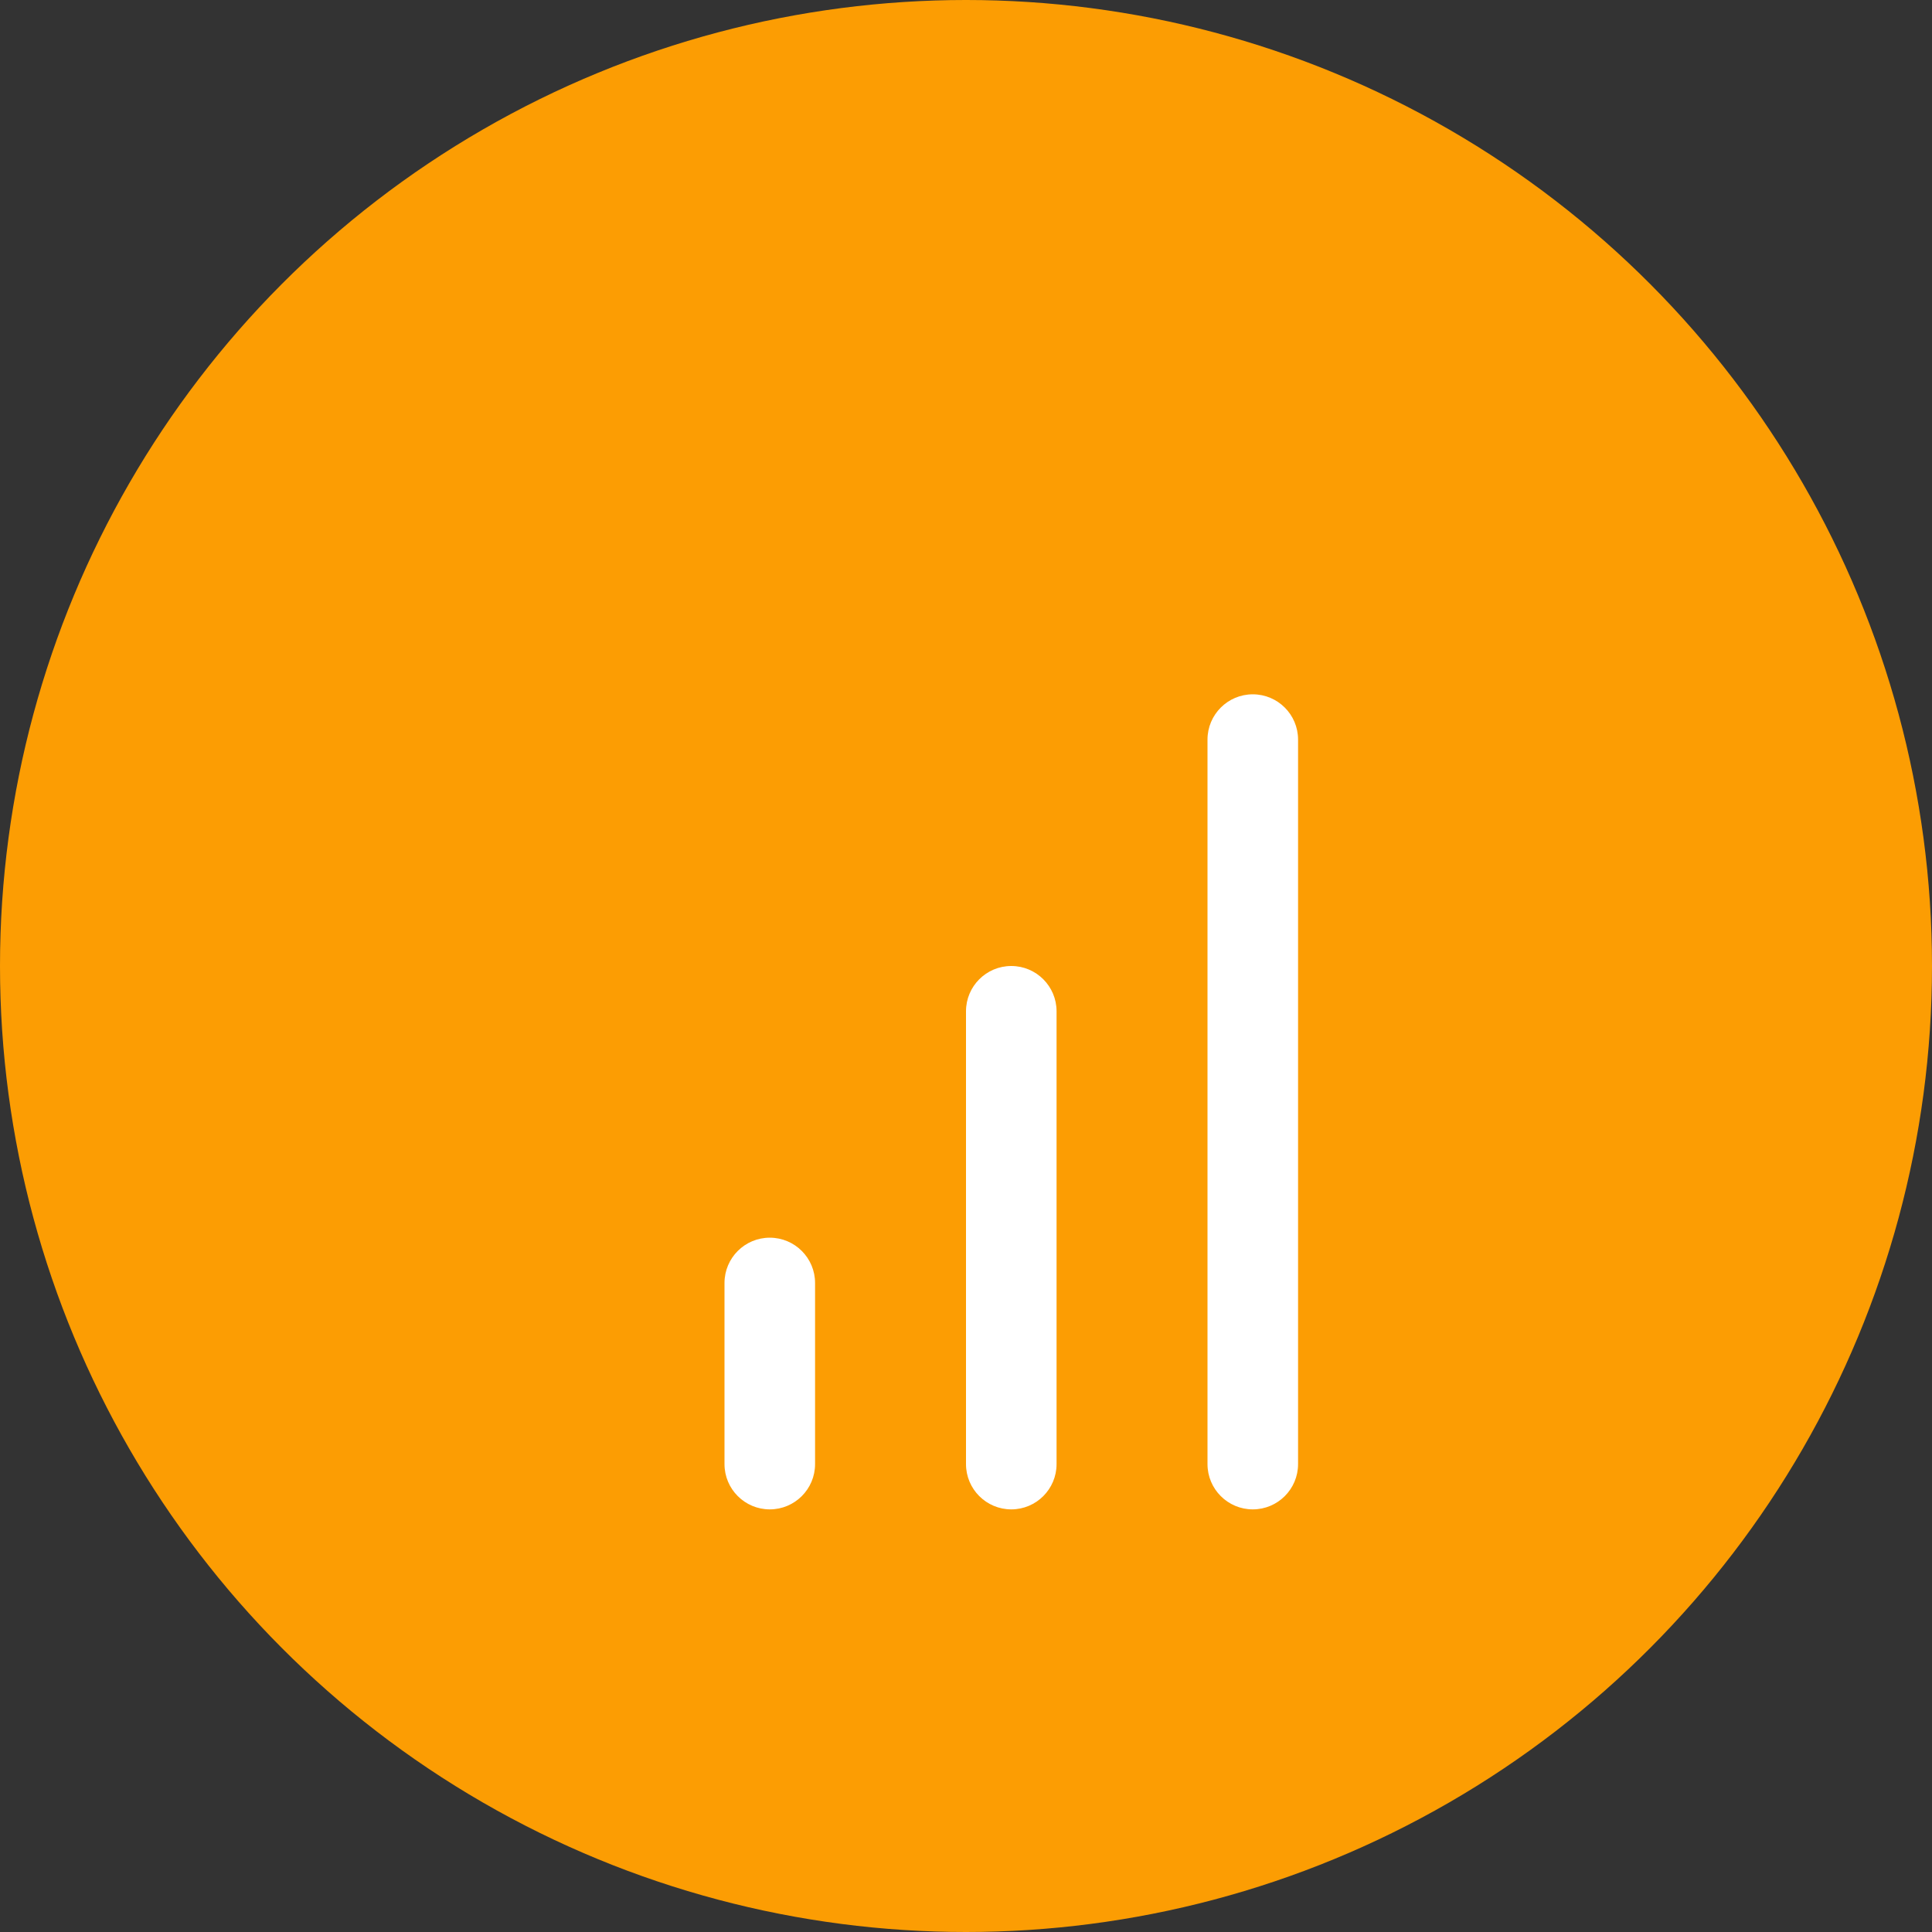
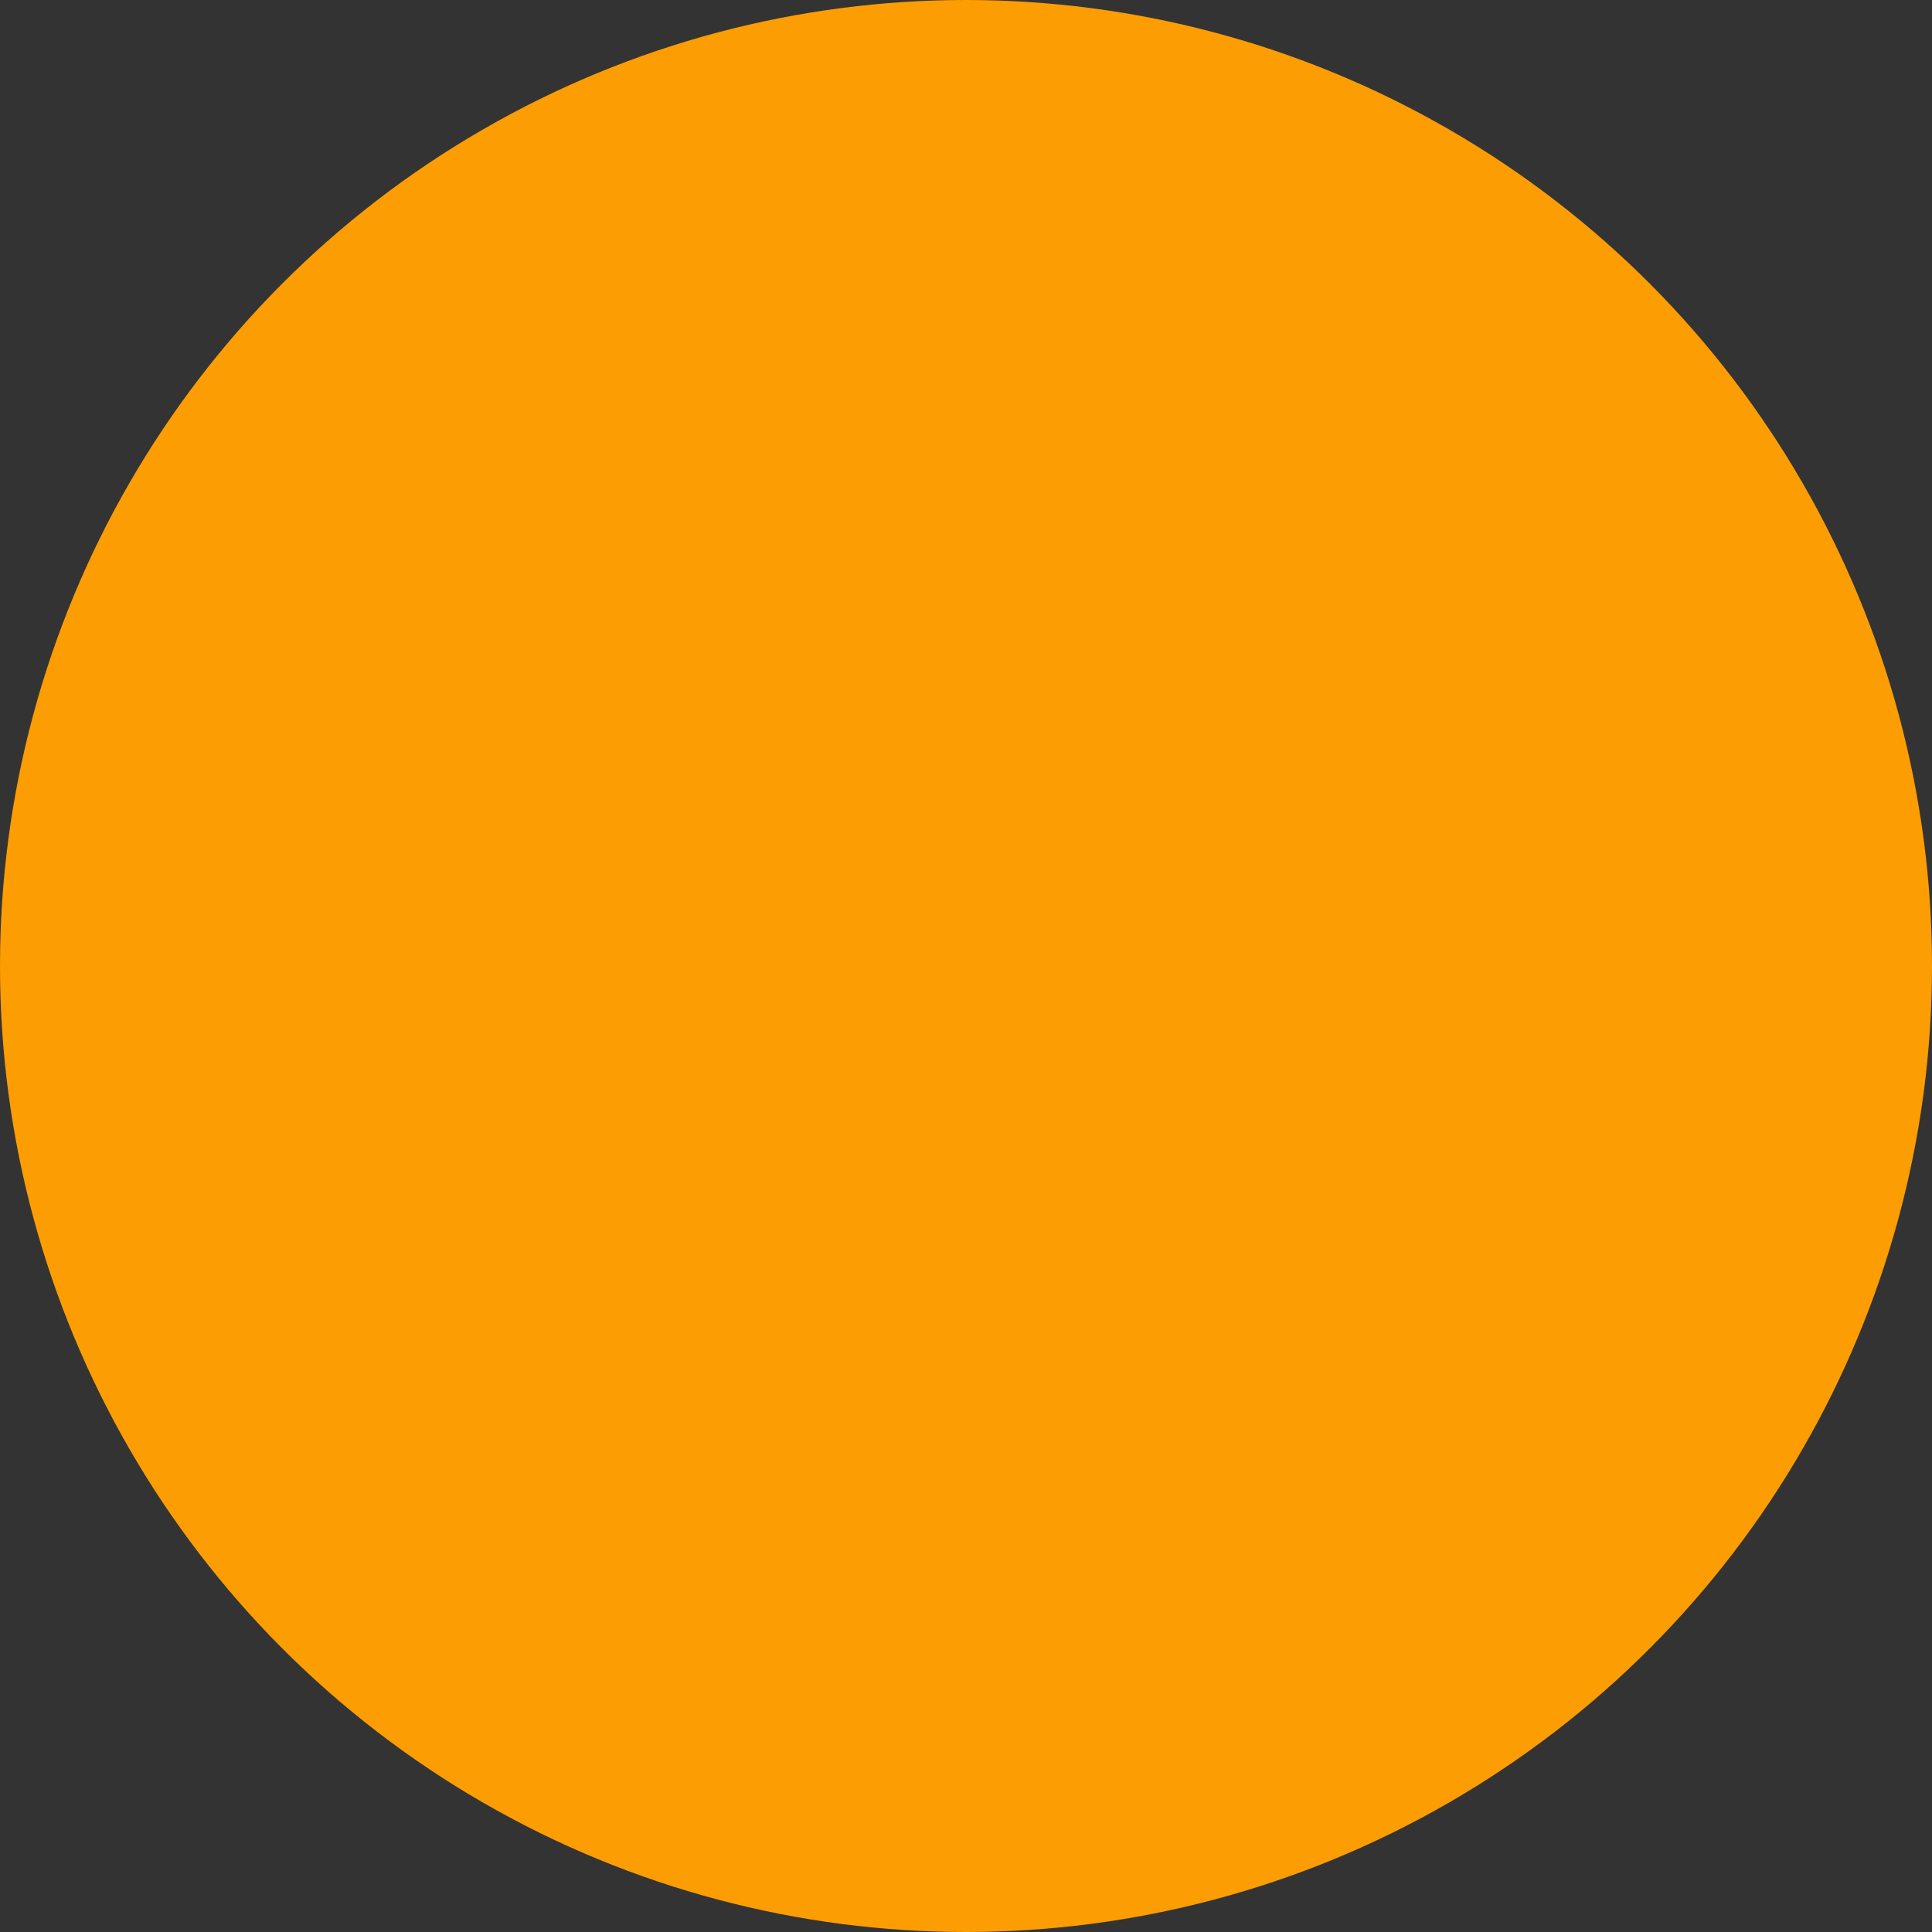
<svg xmlns="http://www.w3.org/2000/svg" width="48" height="48" viewBox="0 0 48 48" fill="none">
  <rect x="0" y="0" width="48" height="48" fill="#333333" stroke="none" />
  <circle cx="24" cy="24" r="24" fill="#FC9D03" />
-   <path fill-rule="evenodd" clip-rule="evenodd" d="M19.125 37.5C18.504 37.5 18 36.996 18 36.375V31.875C18 31.254 18.504 30.75 19.125 30.75C19.746 30.75 20.25 31.254 20.25 31.875V36.375C20.25 36.996 19.746 37.5 19.125 37.5ZM31.125 37.5C30.504 37.5 30 36.996 30 36.375V18.375C30 17.754 30.504 17.25 31.125 17.25C31.746 17.25 32.25 17.754 32.25 18.375V36.375C32.25 36.996 31.746 37.5 31.125 37.5ZM25.125 37.5C24.504 37.5 24 36.996 24 36.375V25.125C24 24.504 24.504 24 25.125 24C25.746 24 26.25 24.504 26.25 25.125V36.375C26.25 36.996 25.746 37.5 25.125 37.5Z" fill="white" />
</svg>